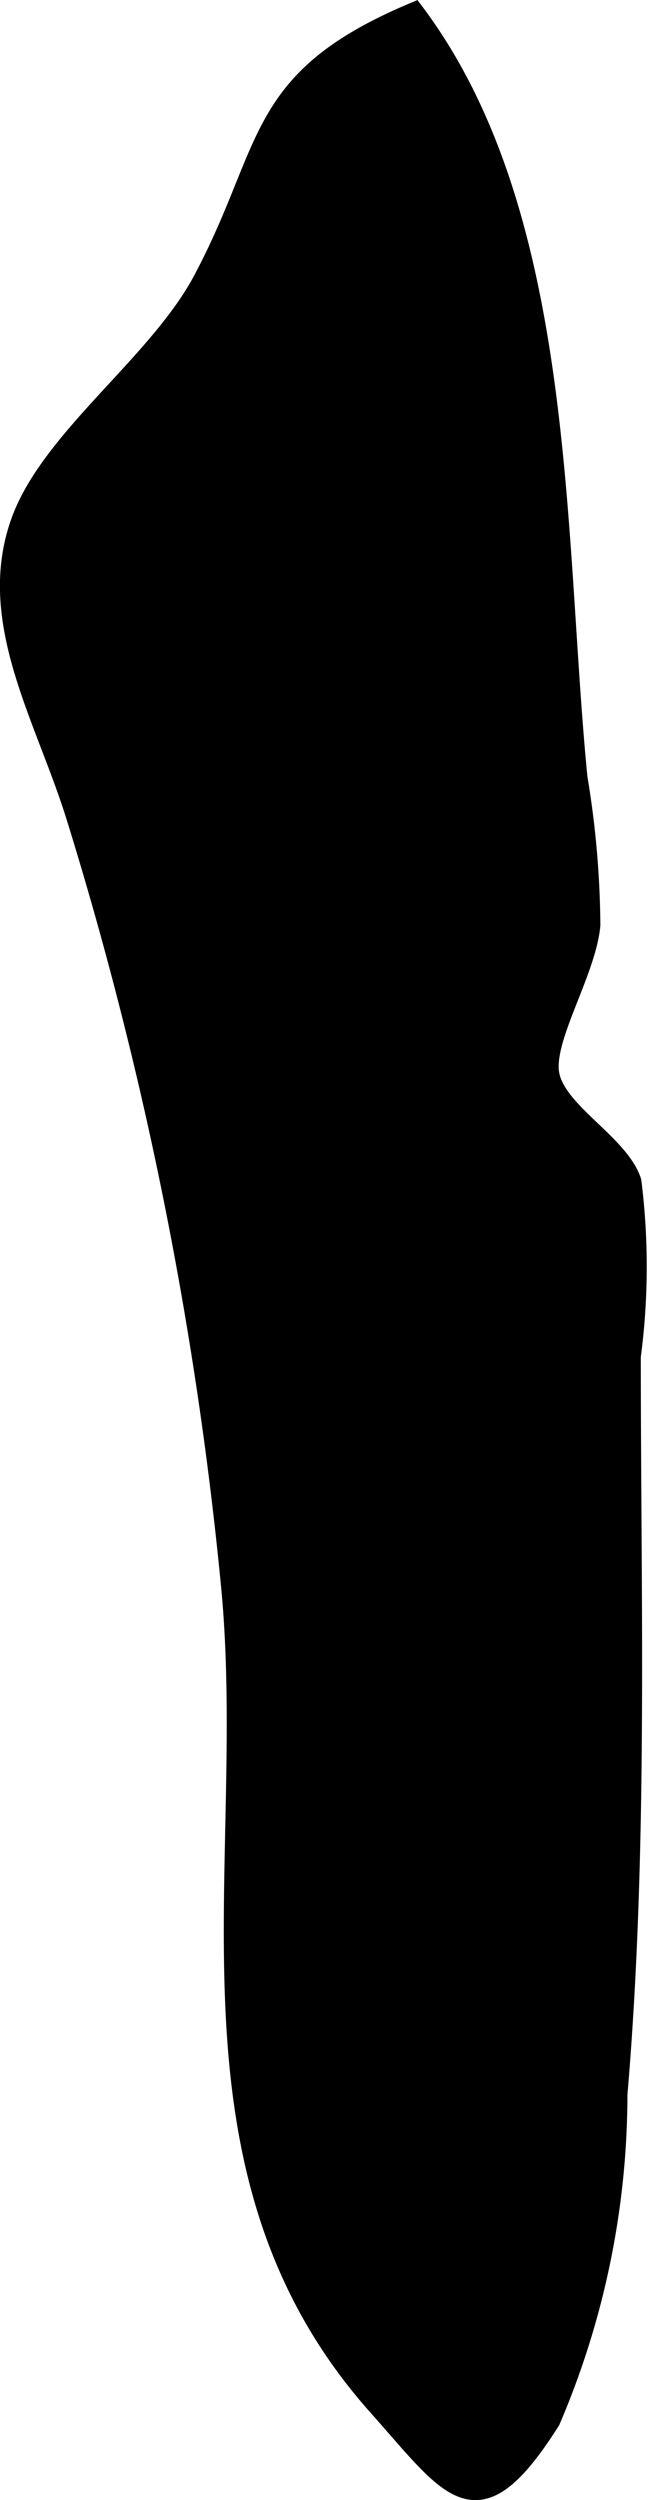
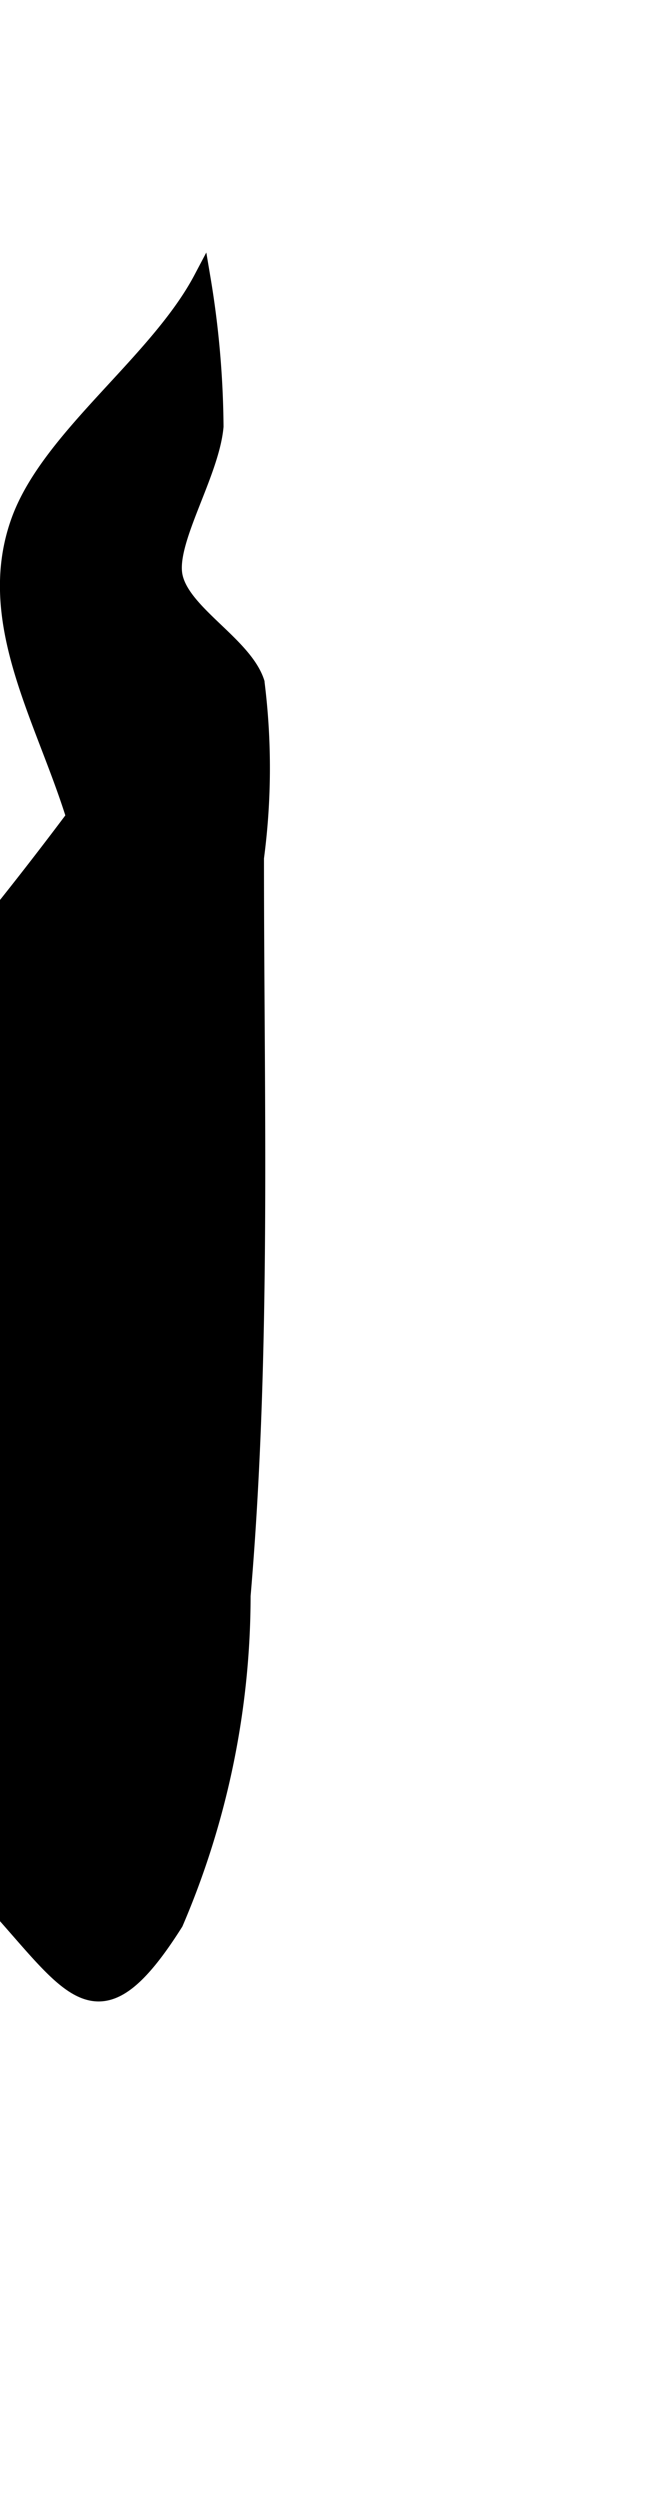
<svg xmlns="http://www.w3.org/2000/svg" version="1.1" width="2.001mm" height="7.709mm" viewBox="0 0 5.673 21.853">
  <defs>
    <style type="text/css">
      .a {
        stroke: #000;
        stroke-miterlimit: 10;
        stroke-width: 0.15px;
      }
    </style>
  </defs>
-   <path class="a" d="M1.769,2.437c.618-1.164.438-1.752,1.861-2.346,1.346,1.78,1.228,4.574,1.438,6.705a8.153,8.153,0,0,1,.113,1.29c-.037.41-.413.99-.36,1.299.057.33.611.606.719.939a5.969,5.969,0,0,1-.005,1.533c0,2.147.065,4.316-.117,6.45a7.256,7.256,0,0,1-.589,2.857c-.651,1.03-.875.61-1.525-.119-1.856-2.075-1.055-4.704-1.294-7.184A33.608,33.608,0,0,0,.655,7.141c-.274-.882-.808-1.732-.474-2.612C.457,3.808,1.386,3.162,1.769,2.437Z" />
+   <path class="a" d="M1.769,2.437a8.153,8.153,0,0,1,.113,1.29c-.037.41-.413.99-.36,1.299.057.33.611.606.719.939a5.969,5.969,0,0,1-.005,1.533c0,2.147.065,4.316-.117,6.45a7.256,7.256,0,0,1-.589,2.857c-.651,1.03-.875.61-1.525-.119-1.856-2.075-1.055-4.704-1.294-7.184A33.608,33.608,0,0,0,.655,7.141c-.274-.882-.808-1.732-.474-2.612C.457,3.808,1.386,3.162,1.769,2.437Z" />
</svg>